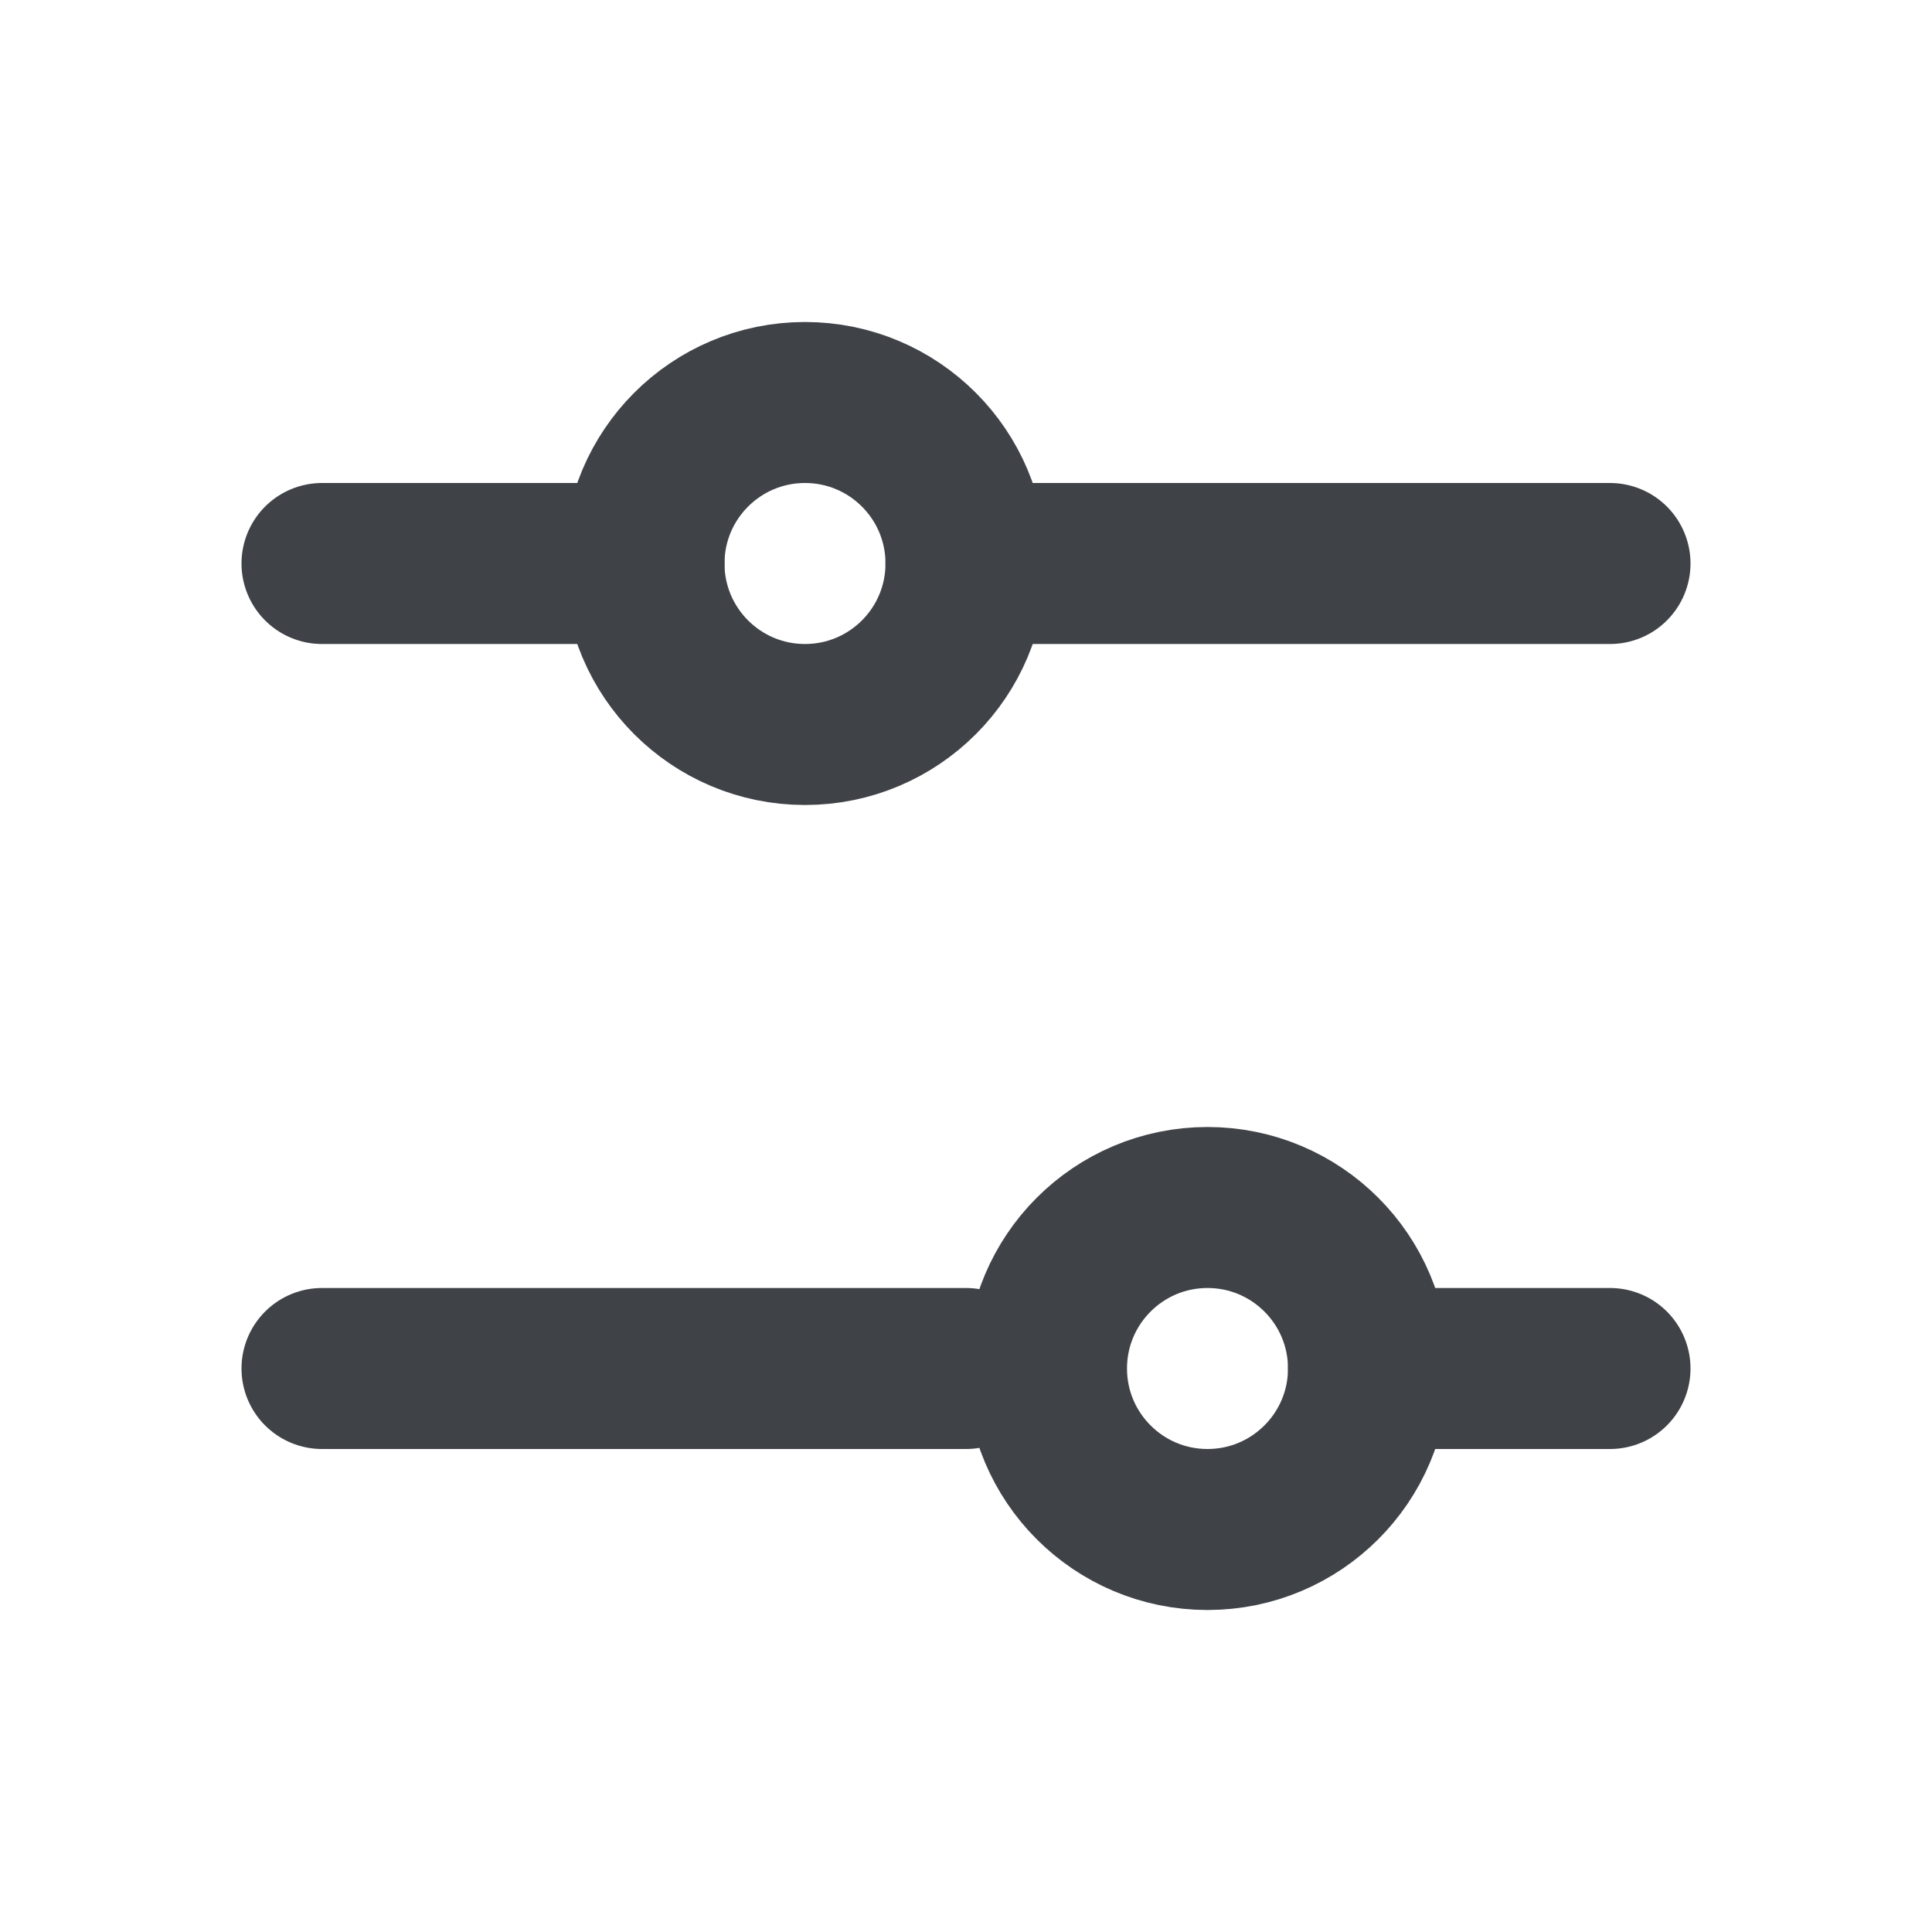
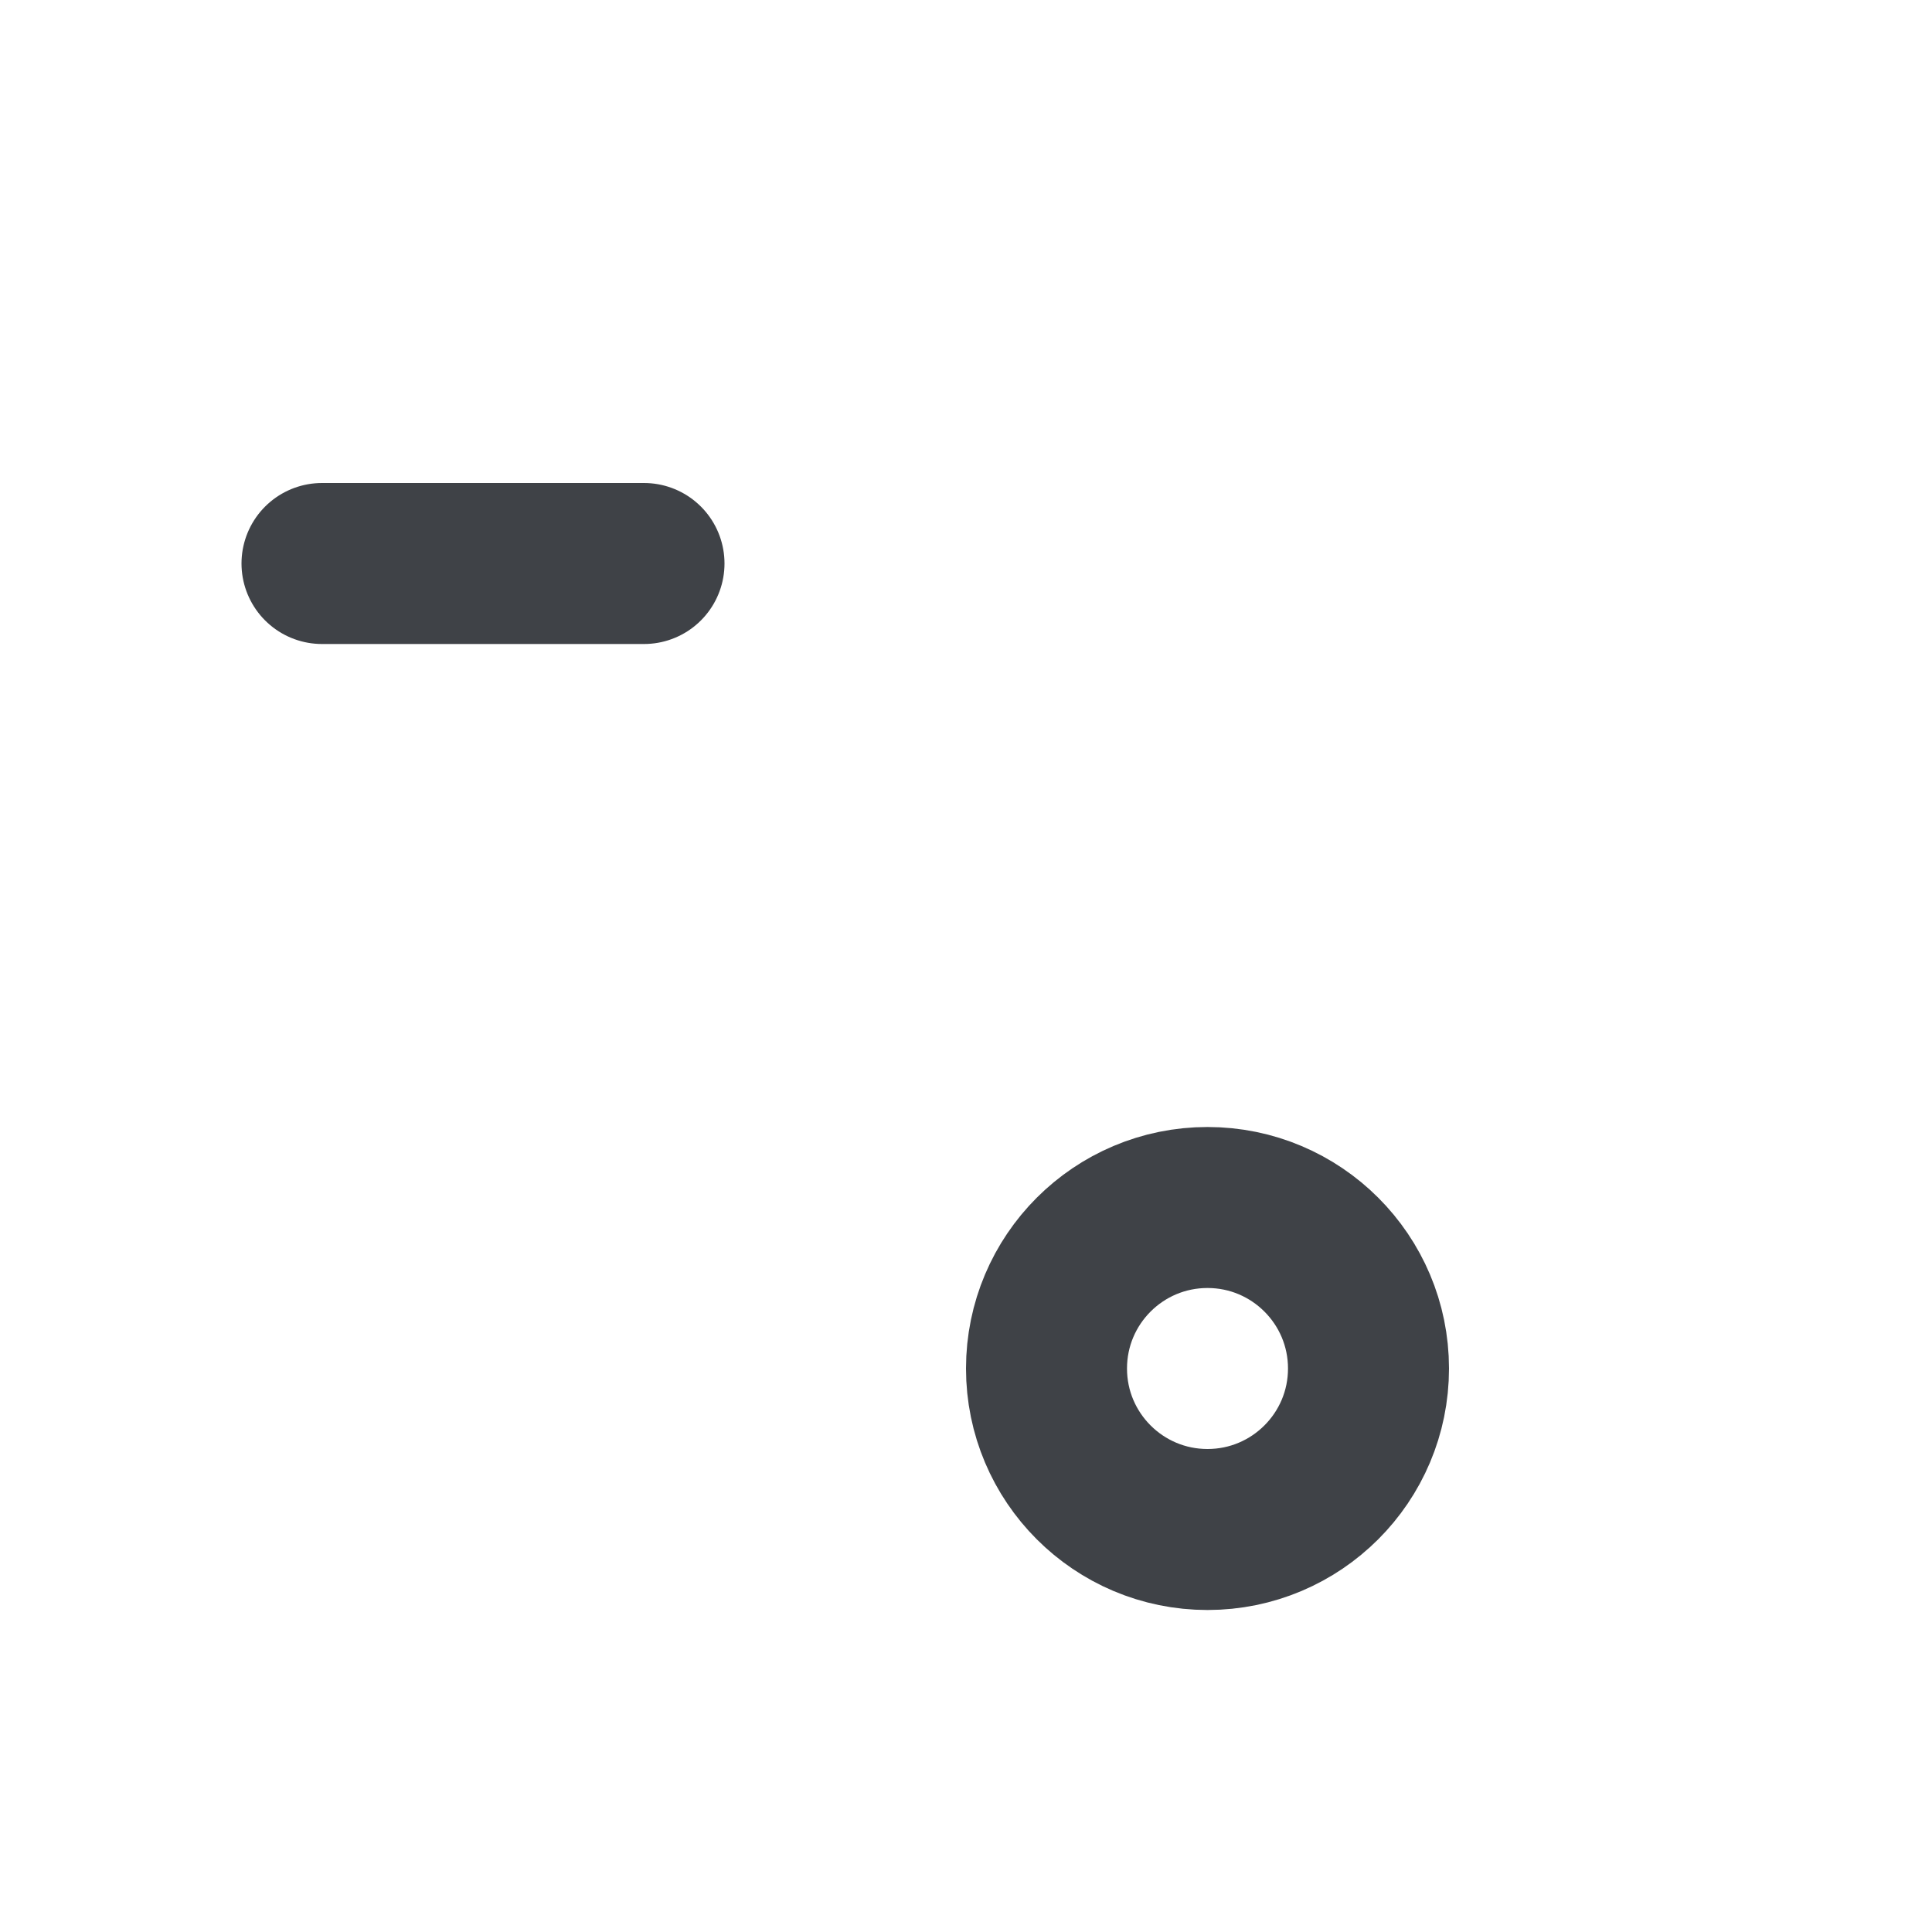
<svg xmlns="http://www.w3.org/2000/svg" width="24" height="24" viewBox="0 0 24 24" fill="none">
-   <path d="M12 7L20 7" stroke="#3F4247" stroke-width="2" stroke-linecap="round" />
  <path d="M4 7L8 7" stroke="#3F4247" stroke-width="2" stroke-linecap="round" />
-   <path d="M17 17L20 17" stroke="#3F4247" stroke-width="2" stroke-linecap="round" />
-   <path d="M4 17L12 17" stroke="#3F4247" stroke-width="2" stroke-linecap="round" />
-   <circle cx="10" cy="7" r="2" transform="rotate(90 10 7)" stroke="#3F4247" stroke-width="2" stroke-linecap="round" />
  <circle cx="15" cy="17" r="2" transform="rotate(90 15 17)" stroke="#3F4247" stroke-width="2" stroke-linecap="round" />
</svg>